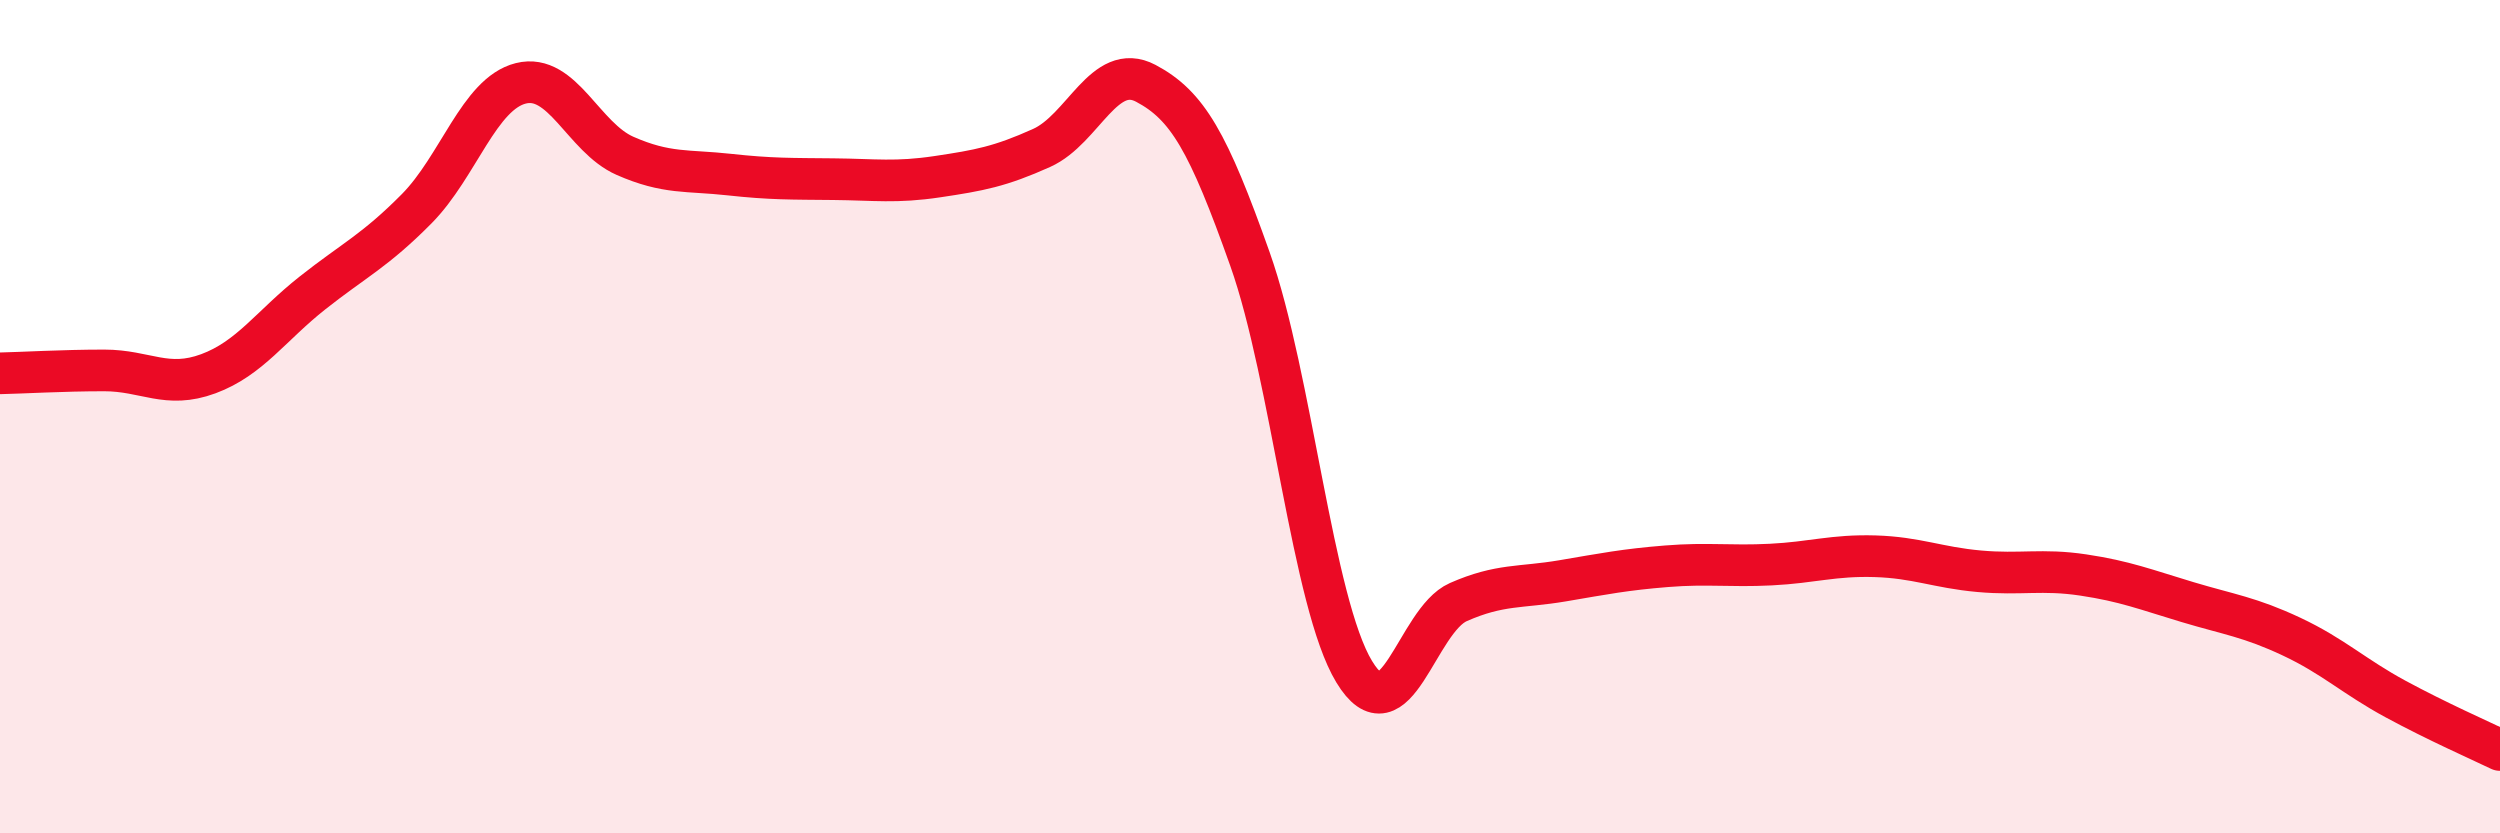
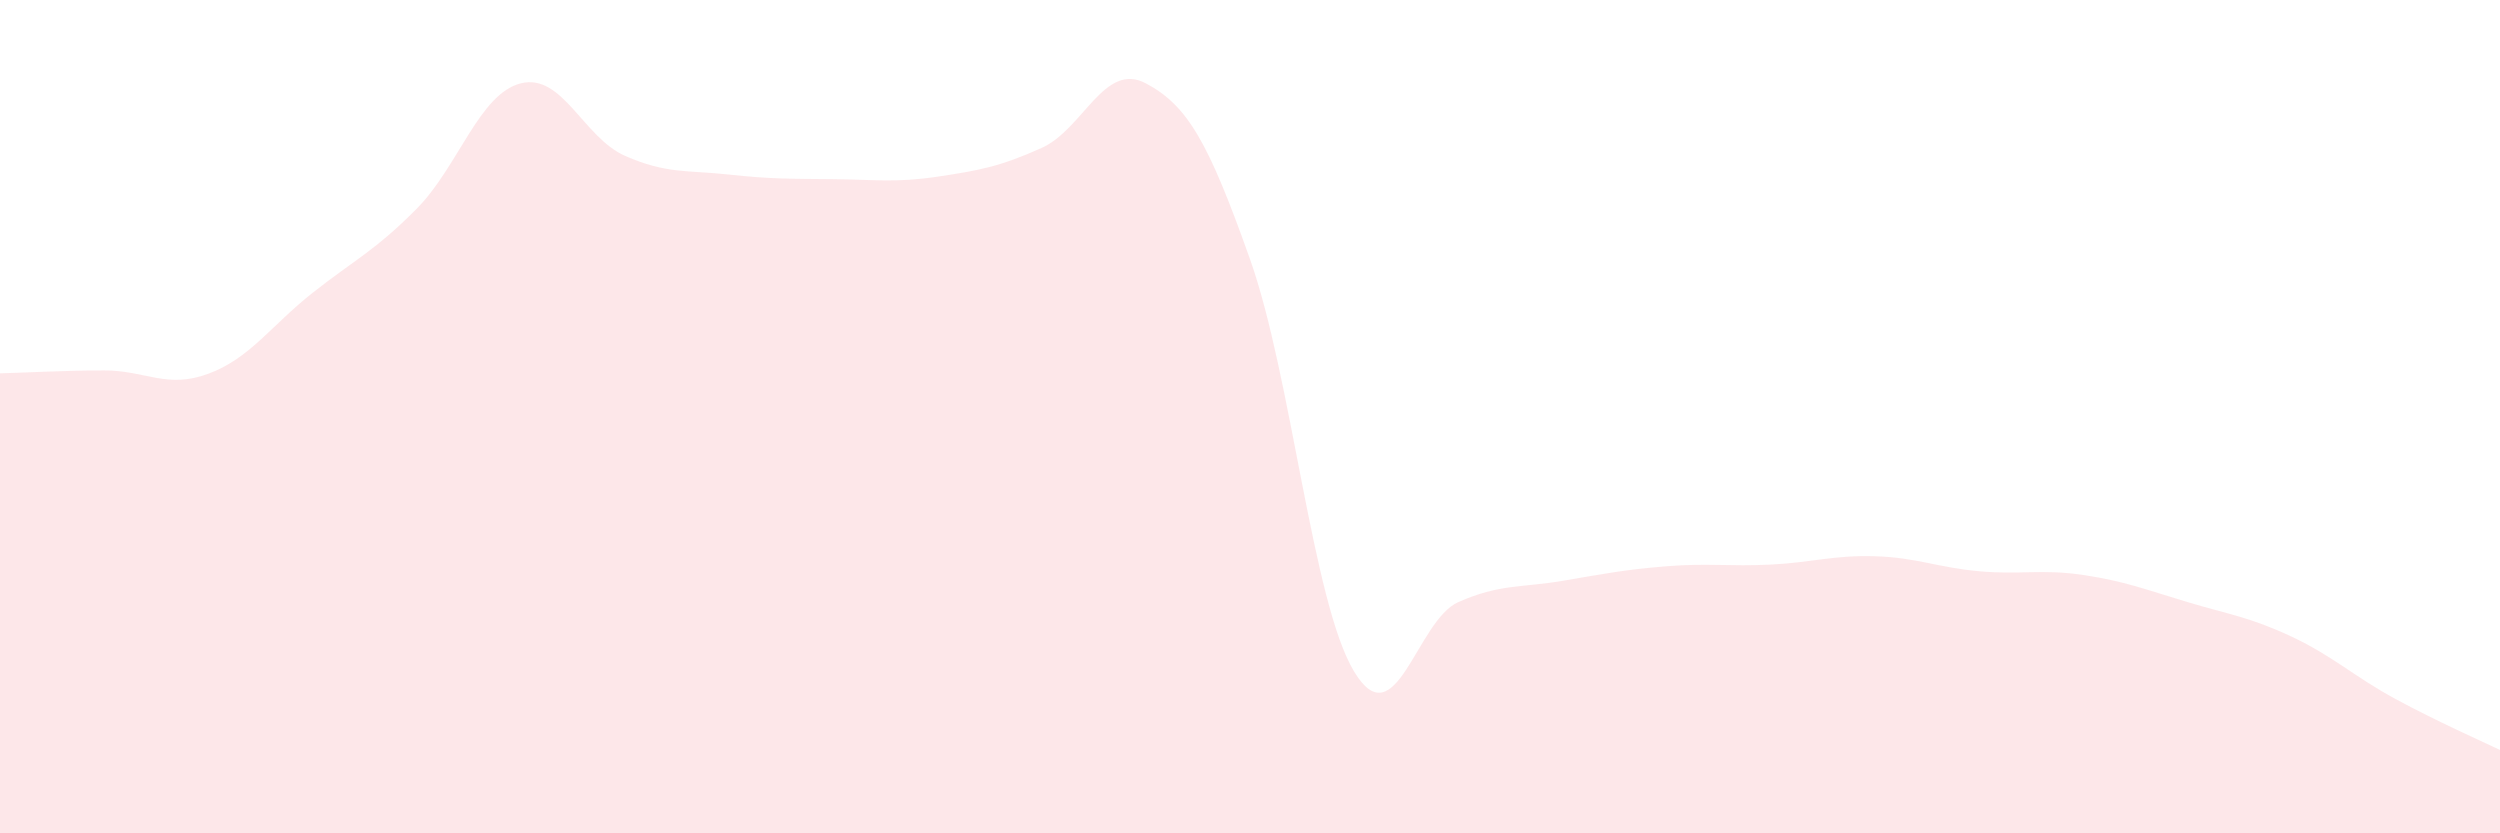
<svg xmlns="http://www.w3.org/2000/svg" width="60" height="20" viewBox="0 0 60 20">
  <path d="M 0,8.96 C 0.5,8.95 1.5,8.89 2.5,8.89 C 3.5,8.89 4,9.34 5,8.97 C 6,8.6 6.5,7.82 7.5,7.03 C 8.5,6.24 9,6.02 10,5.01 C 11,4 11.5,2.25 12.5,2 C 13.5,1.75 14,3.3 15,3.74 C 16,4.18 16.5,4.08 17.5,4.19 C 18.5,4.3 19,4.29 20,4.3 C 21,4.31 21.5,4.39 22.5,4.24 C 23.5,4.09 24,4 25,3.55 C 26,3.1 26.5,1.47 27.5,2 C 28.5,2.53 29,3.4 30,6.22 C 31,9.04 31.5,14.47 32.5,16.12 C 33.5,17.77 34,14.89 35,14.45 C 36,14.01 36.5,14.11 37.5,13.94 C 38.5,13.77 39,13.67 40,13.59 C 41,13.51 41.5,13.6 42.5,13.55 C 43.5,13.5 44,13.32 45,13.35 C 46,13.38 46.5,13.62 47.5,13.71 C 48.5,13.8 49,13.65 50,13.8 C 51,13.95 51.5,14.15 52.5,14.45 C 53.5,14.75 54,14.81 55,15.28 C 56,15.75 56.5,16.24 57.5,16.78 C 58.5,17.32 59.5,17.76 60,18L60 20L0 20Z" fill="#EB0A25" opacity="0.1" stroke-linecap="round" stroke-linejoin="round" />
-   <path d="M 0,8.96 C 0.5,8.95 1.5,8.89 2.5,8.89 C 3.5,8.89 4,9.34 5,8.97 C 6,8.6 6.5,7.82 7.5,7.03 C 8.5,6.24 9,6.02 10,5.01 C 11,4 11.5,2.25 12.5,2 C 13.5,1.75 14,3.3 15,3.74 C 16,4.18 16.5,4.08 17.5,4.19 C 18.5,4.3 19,4.29 20,4.3 C 21,4.31 21.5,4.39 22.5,4.24 C 23.5,4.09 24,4 25,3.55 C 26,3.1 26.5,1.47 27.5,2 C 28.5,2.53 29,3.4 30,6.22 C 31,9.04 31.5,14.47 32.5,16.12 C 33.5,17.77 34,14.89 35,14.45 C 36,14.01 36.5,14.11 37.5,13.94 C 38.5,13.77 39,13.67 40,13.59 C 41,13.51 41.5,13.6 42.5,13.55 C 43.5,13.5 44,13.32 45,13.35 C 46,13.38 46.5,13.62 47.5,13.71 C 48.5,13.8 49,13.65 50,13.8 C 51,13.95 51.5,14.15 52.5,14.45 C 53.5,14.75 54,14.81 55,15.28 C 56,15.75 56.5,16.24 57.5,16.78 C 58.5,17.32 59.5,17.76 60,18" stroke="#EB0A25" stroke-width="1" fill="none" stroke-linecap="round" stroke-linejoin="round" />
</svg>